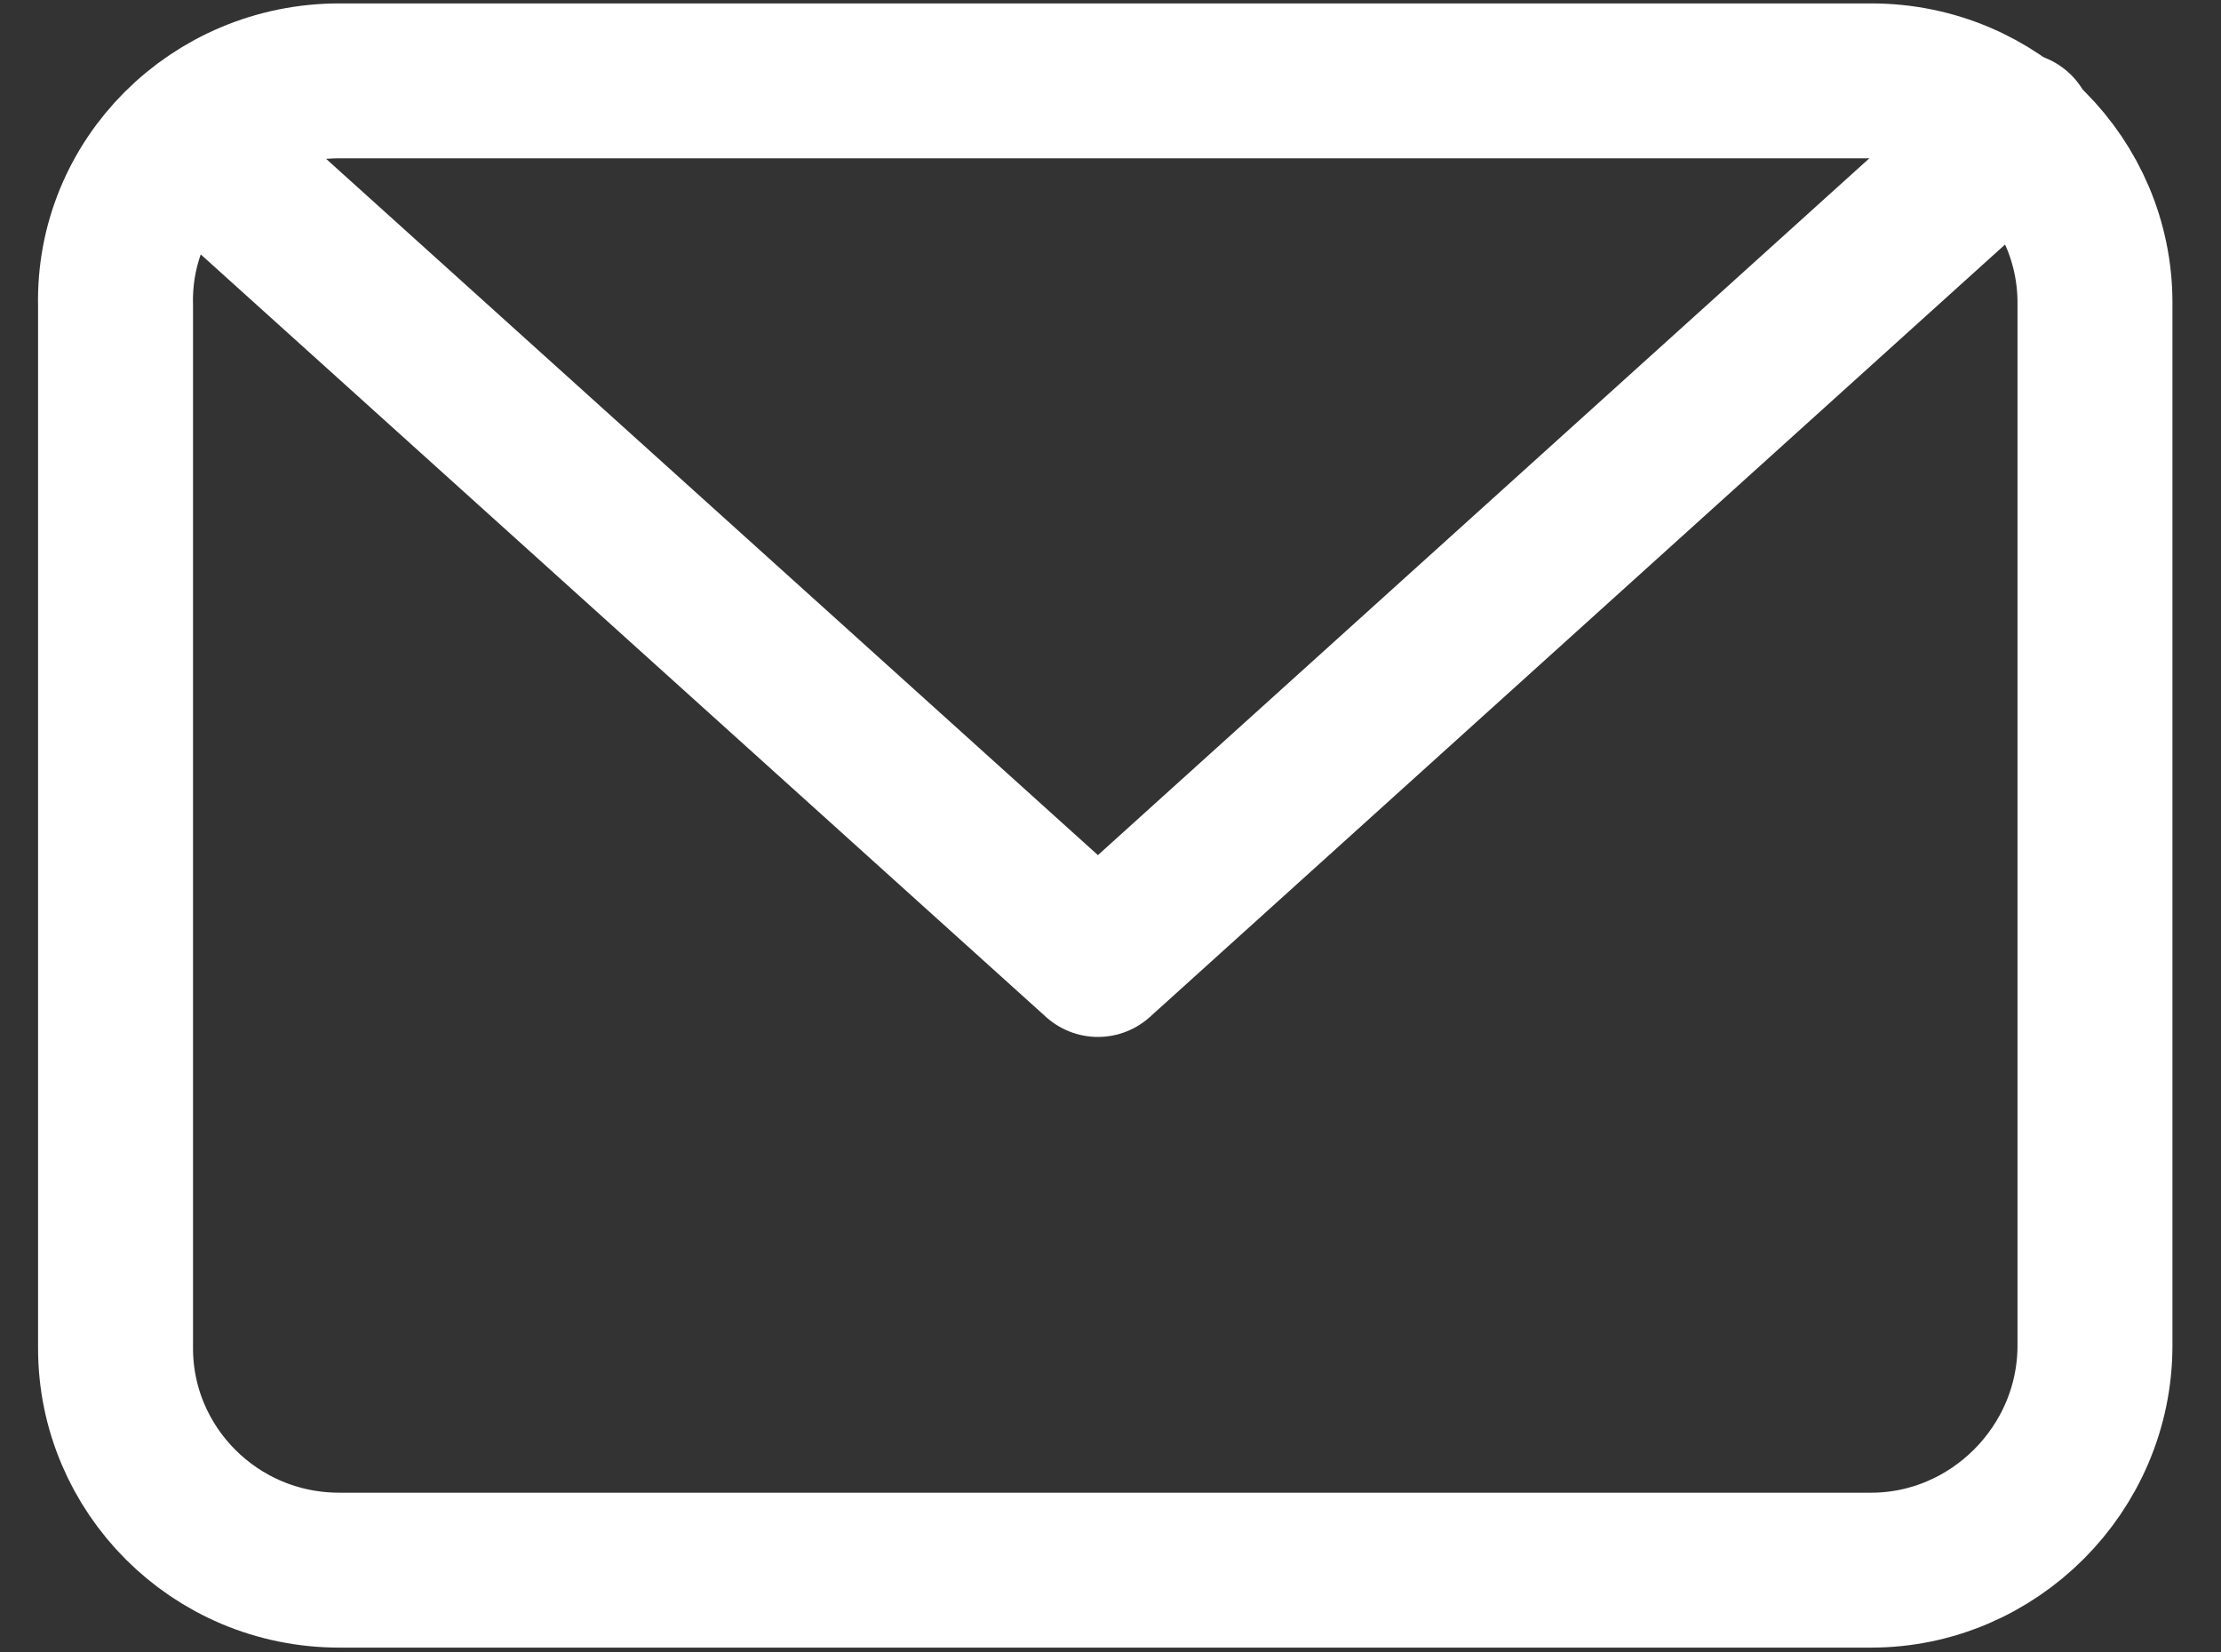
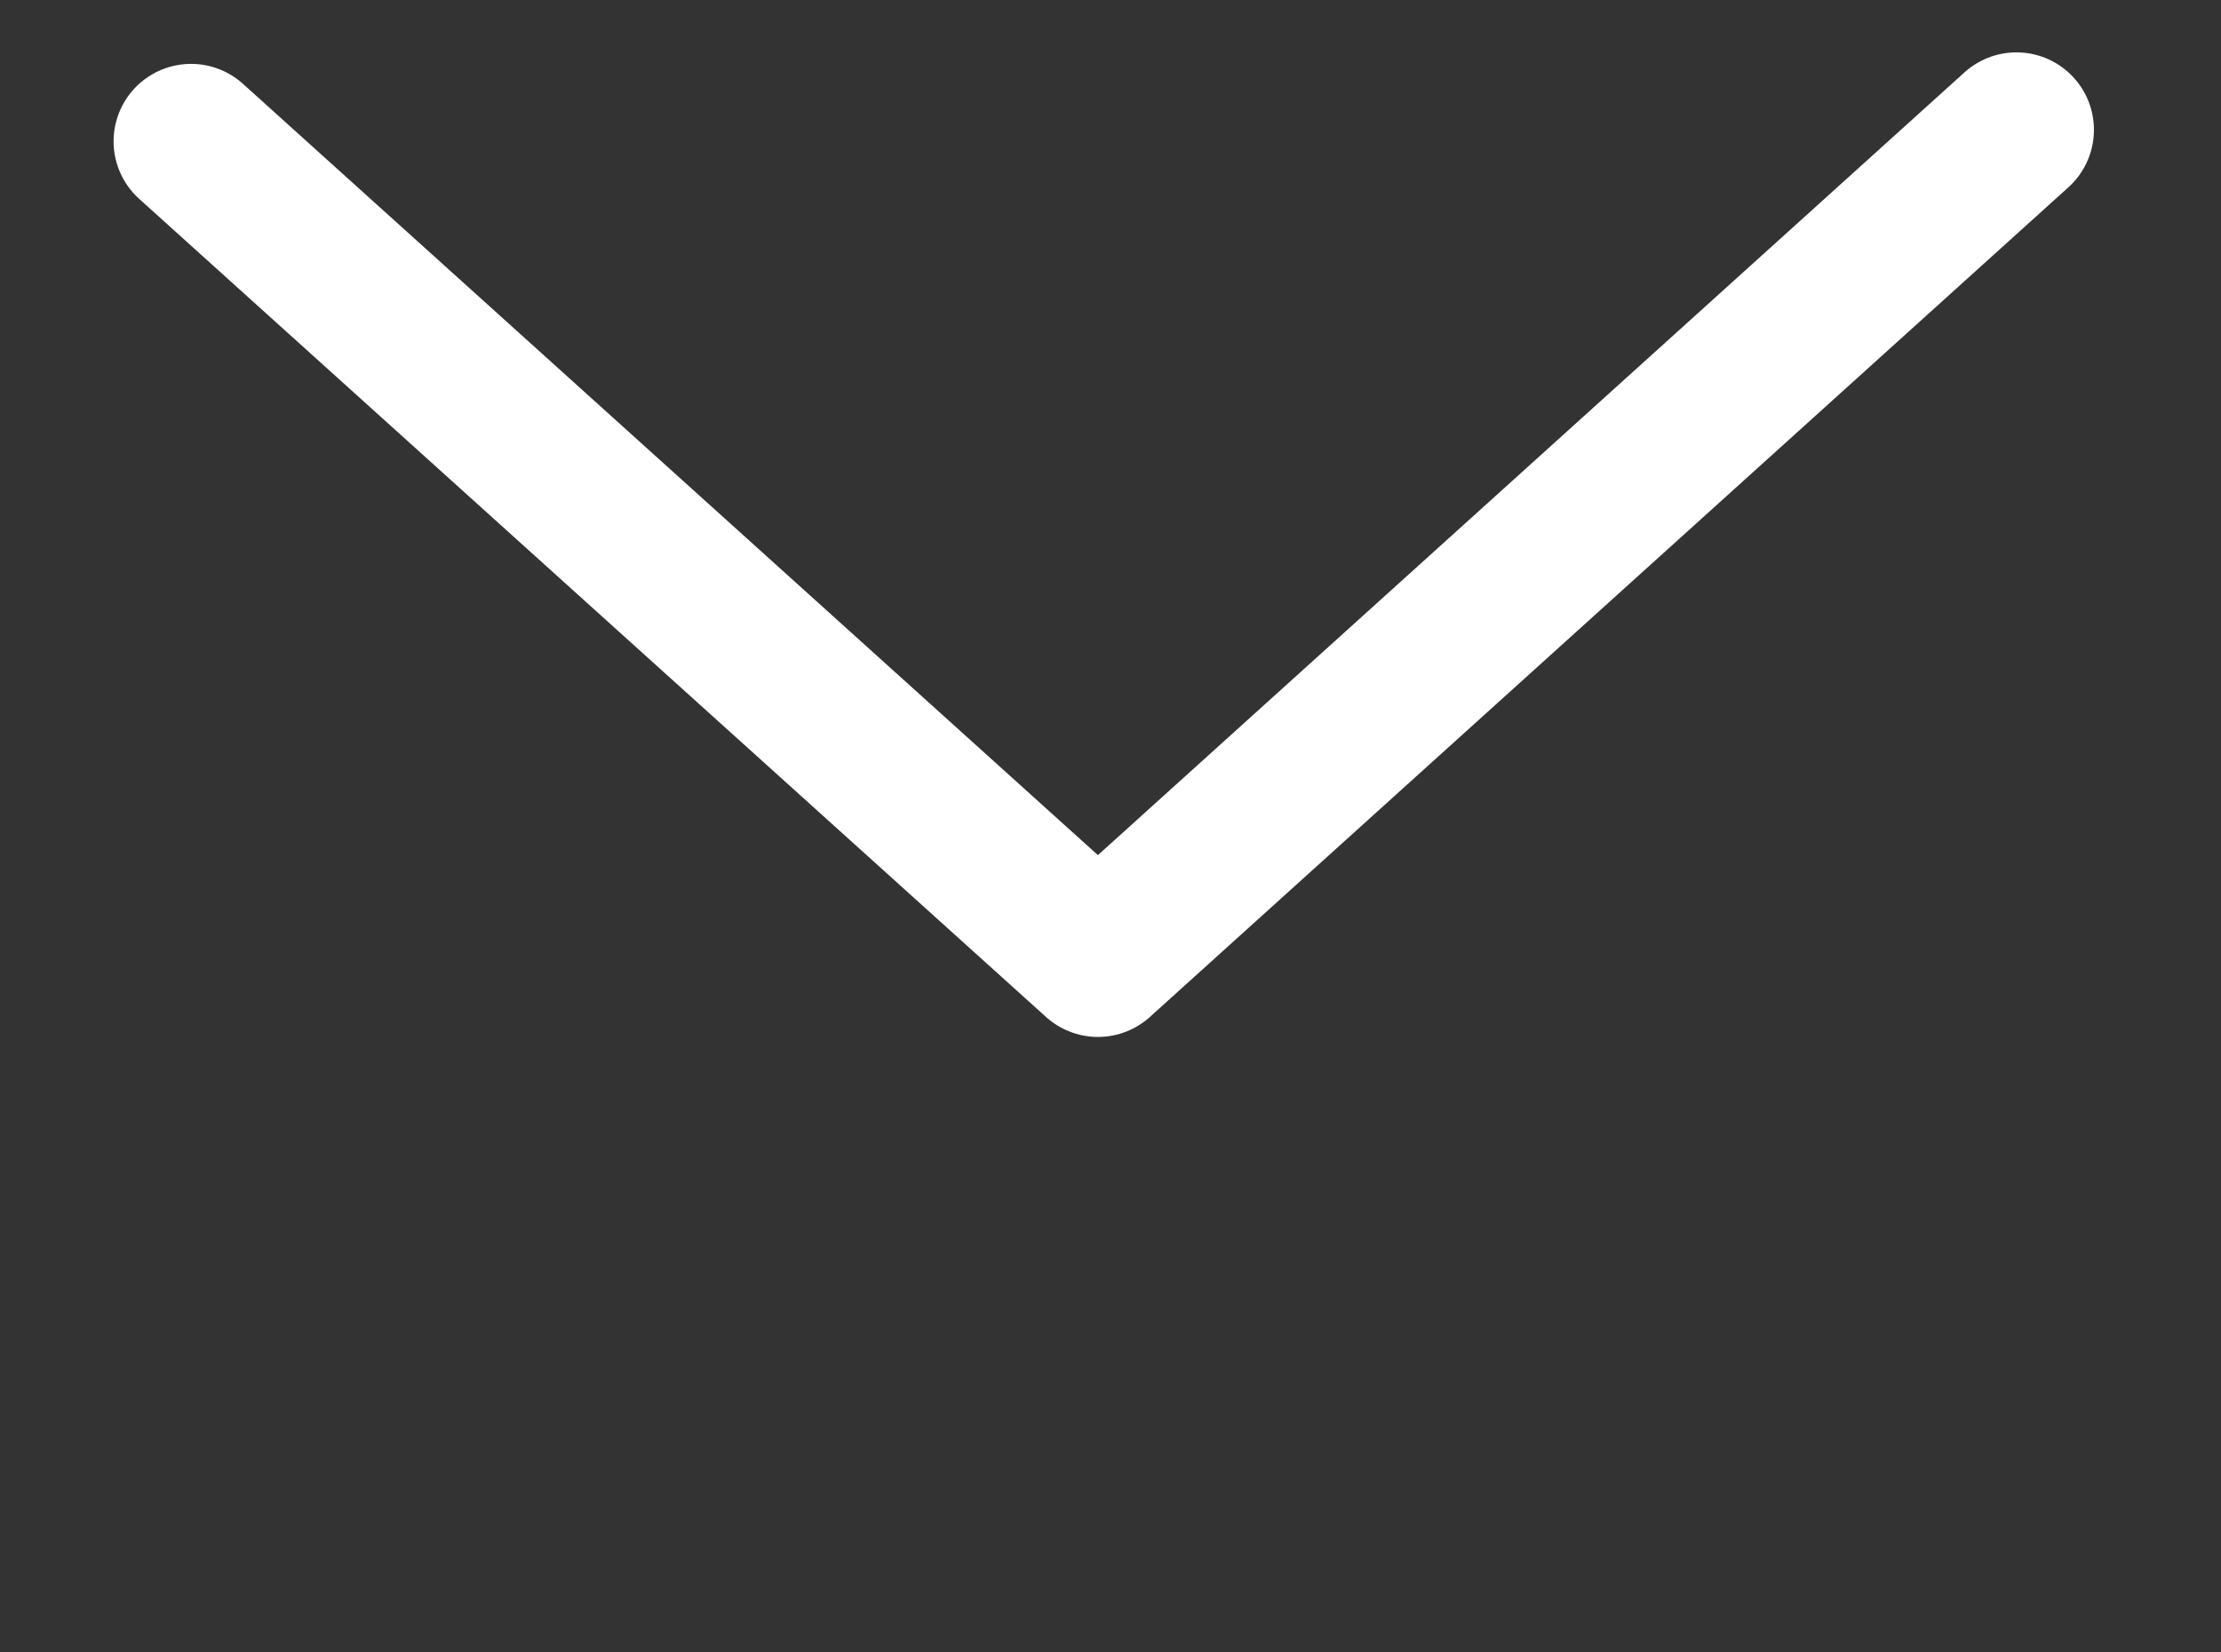
<svg xmlns="http://www.w3.org/2000/svg" width="43" height="32" viewBox="0 0 43 32" fill="none">
  <rect x="0" y="0" width="43" height="32" fill="#333333" stroke="none" />
  <path d="M3.699 2.737L21.257 18.581L39.04 2.514" stroke="white" stroke-width="3" stroke-linecap="round" stroke-linejoin="round" />
-   <path d="M36.227 30.407H6.57C4.15 30.407 2.237 28.455 2.237 26.112V5.917C2.18 3.518 4.15 1.566 6.57 1.566H36.227C38.647 1.566 40.56 3.518 40.56 5.861V26.056C40.56 28.455 38.59 30.407 36.227 30.407Z" stroke="white" stroke-width="3" stroke-linecap="round" stroke-linejoin="round" />
</svg>